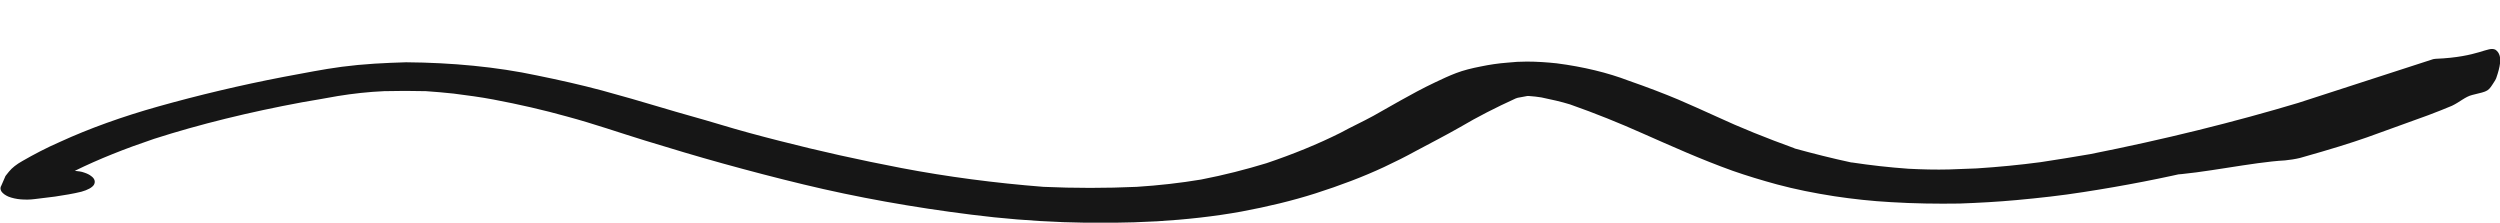
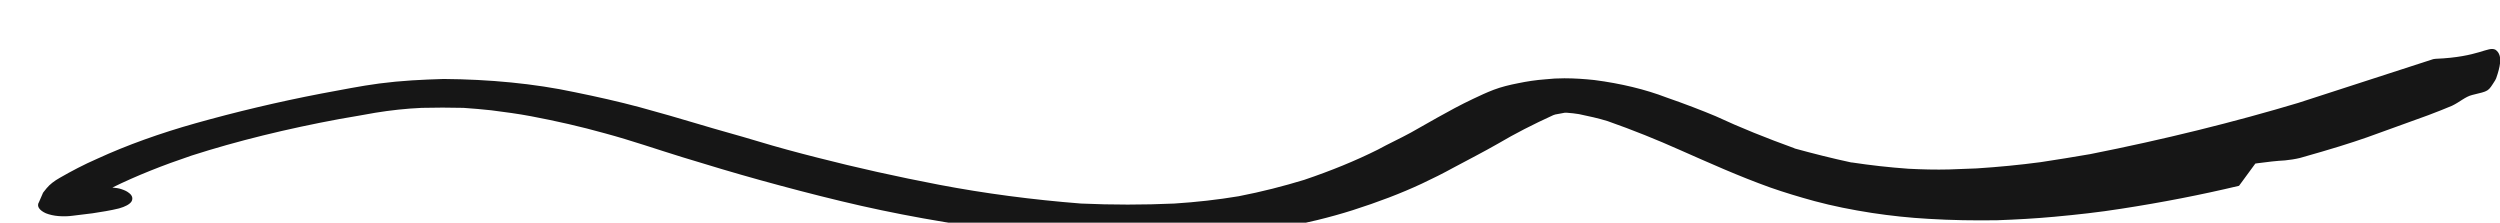
<svg xmlns="http://www.w3.org/2000/svg" id="Слой_1" x="0px" y="0px" viewBox="0 0 718.5 64" style="enable-background:new 0 0 718.5 64;" xml:space="preserve">
  <style type="text/css"> .st0{fill:#161616;} </style>
-   <path class="st0" d="M623.4,50.3c9.2-0.4,24-3.7,33.3-4.2c1.2-0.1,3.1-0.4,4.3-0.7c18.8-5.3,20.3-6.4,36.9-12.3 c2.8-1.1,4.5-1.7,6.8-2.7c2.3-1.1,3.8-2.6,5.8-3.1c4.9-1.2,4.5-0.9,6.6-4.2c0.1-0.2,0.2-0.4,0.3-0.6c1.3-3.7,1.3-5.4,1-6.5 c-0.2-0.7-0.6-1.3-1.2-1.7c-2.1-1.1-4.7,2.1-17.2,2.6c-0.3,0-0.5,0.1-0.7,0.1l-39.8,12.9c-7.2,2.1-29.7,9.3-36.4,9.6 M661.1,29.4 c-19,5.7-39.2,10.7-60.4,14.9c-4.7,0.8-9.5,1.6-14.2,2.3c-6,0.8-12.2,1.4-18.4,1.8l-7.9,0.3c-3.9,0.1-7.8,0-11.7-0.2 c-5.6-0.4-10.9-1-16.2-1.8c-0.1,0-0.1,0-0.2,0c-5.6-1.2-11.1-2.6-16.2-4c-0.1,0-0.1,0-0.2-0.1c-8-2.9-15.5-5.9-22.6-9.2 c-3.5-1.6-7.1-3.2-10.8-4.8c-3.8-1.6-9-3.6-14.2-5.4c-6-2.3-13-4-20.7-5c-2.8-0.3-5.7-0.5-8.6-0.5c-1.9,0-3.7,0.1-5.5,0.3 c-2.7,0.2-5.3,0.6-7.7,1.1c-2.6,0.5-5,1.1-7.1,1.9s-4,1.7-5.9,2.6c-3.6,1.7-7.1,3.6-10.3,5.4l-7.6,4.3c-3.1,1.7-6.4,3.2-9.5,4.9 c-6.4,3.2-13.5,6.1-21.2,8.7c-5.9,1.8-12.1,3.4-18.8,4.7c-6,1-12.2,1.7-18.5,2.1c-8.9,0.4-17.9,0.4-26.8,0 c-14-1.1-27.7-2.9-40.8-5.4c-12-2.3-23.7-4.9-35-7.8c-5.9-1.5-11.5-3-17.1-4.7s-11.3-3.2-16.9-4.9c-5.6-1.7-11.3-3.3-17.1-4.9 c-6-1.6-12.2-3-18.6-4.3c-11.7-2.5-24.6-3.7-37.7-3.8c-3,0.1-6.1,0.2-9.1,0.4c-3.2,0.2-6.3,0.5-9.4,0.9c-2.8,0.4-5.5,0.8-8.1,1.3 c-2.9,0.5-5.7,1.1-8.6,1.6c-12.5,2.4-24.6,5.3-36,8.5c-10.3,2.9-19.8,6.3-28.3,10.2c-3.9,1.7-7.5,3.6-10.8,5.5 c-1.6,0.9-2.9,1.9-3.8,3l-0.8,1c-0.2,0.2-0.3,0.4-0.4,0.7l-1,2.3c-0.4,0.6-0.3,1.2,0,1.7c0.4,0.6,1.1,1.1,2,1.5 c1,0.4,2.3,0.7,3.6,0.8s2.7,0.1,4.1-0.1l5.7-0.7c2.6-0.4,5.2-0.8,7.6-1.4c1.8-0.5,3.1-1.2,3.6-2c0.5-0.9,0.2-1.8-0.8-2.5 c-0.5-0.4-1.1-0.7-2-1c-0.8-0.3-1.7-0.4-2.7-0.5c6.9-3.4,14.5-6.4,22.8-9.2c13.1-4.2,27.4-7.7,42.5-10.5c3.4-0.6,7.1-1.2,10.3-1.8 c4.3-0.7,8.8-1.2,13.3-1.4c4-0.1,8-0.1,12,0c2.7,0.2,5.4,0.4,8,0.7c3.9,0.5,7.7,1,11.4,1.7c7.4,1.4,14.4,3,21.2,4.9 c7.8,2.1,14.9,4.6,22.4,6.9c7.5,2.3,14.8,4.5,22.4,6.6c7.6,2.1,15.2,4.1,23.1,6c15.3,3.7,31.5,6.6,48.3,8.7 c17.3,2.2,35.5,2.9,53.4,1.9c8.3-0.5,16.5-1.4,24.2-2.8c7.5-1.4,14.6-3.1,21.2-5.2c7.2-2.3,13.8-4.8,19.8-7.6c3.2-1.5,6.2-3,9.1-4.6 c4.3-2.3,8.6-4.5,12.8-6.9c4.9-2.9,10.2-5.6,15.9-8.2c0.2-0.1,0.4-0.1,0.6-0.2l1.1-0.2l1.6-0.3h0.6c1.2,0.1,2.4,0.2,3.5,0.4 c2.9,0.6,5.6,1.2,8.2,2c7.4,2.6,14.3,5.4,20.8,8.3c8.4,3.7,16.8,7.5,26,10.8c4,1.4,8.3,2.7,12.7,3.9c5.2,1.4,10.7,2.5,16.5,3.4 c5.3,0.8,10.8,1.4,16.3,1.7c6.5,0.4,13.2,0.5,19.7,0.4c5.5-0.2,11-0.5,16.4-1c6.5-0.6,12.9-1.3,19.2-2.3c11.7-1.8,23-4,33.9-6.6" />
+   <path class="st0" d="M623.4,50.3c9.2-0.4,24-3.7,33.3-4.2c1.2-0.1,3.1-0.4,4.3-0.7c18.8-5.3,20.3-6.4,36.9-12.3 c2.8-1.1,4.5-1.7,6.8-2.7c2.3-1.1,3.8-2.6,5.8-3.1c4.9-1.2,4.5-0.9,6.6-4.2c0.1-0.2,0.2-0.4,0.3-0.6c1.3-3.7,1.3-5.4,1-6.5 c-0.2-0.7-0.6-1.3-1.2-1.7c-2.1-1.1-4.7,2.1-17.2,2.6c-0.3,0-0.5,0.1-0.7,0.1l-39.8,12.9c-7.2,2.1-29.7,9.3-36.4,9.6 M661.1,29.4 c-19,5.7-39.2,10.7-60.4,14.9c-4.7,0.8-9.5,1.6-14.2,2.3c-6,0.8-12.2,1.4-18.4,1.8l-7.9,0.3c-3.9,0.1-7.8,0-11.7-0.2 c-5.6-0.4-10.9-1-16.2-1.8c-0.1,0-0.1,0-0.2,0c-5.6-1.2-11.1-2.6-16.2-4c-0.1,0-0.1,0-0.2-0.1c-8-2.9-15.5-5.9-22.6-9.2 c-3.8-1.6-9-3.6-14.2-5.4c-6-2.3-13-4-20.7-5c-2.8-0.3-5.7-0.5-8.6-0.5c-1.9,0-3.7,0.1-5.5,0.3 c-2.7,0.2-5.3,0.6-7.7,1.1c-2.6,0.5-5,1.1-7.1,1.9s-4,1.7-5.9,2.6c-3.6,1.7-7.1,3.6-10.3,5.4l-7.6,4.3c-3.1,1.7-6.4,3.2-9.5,4.9 c-6.4,3.2-13.5,6.1-21.2,8.7c-5.9,1.8-12.1,3.4-18.8,4.7c-6,1-12.2,1.7-18.5,2.1c-8.9,0.4-17.9,0.4-26.8,0 c-14-1.1-27.7-2.9-40.8-5.4c-12-2.3-23.7-4.9-35-7.8c-5.9-1.5-11.5-3-17.1-4.7s-11.3-3.2-16.9-4.9c-5.6-1.7-11.3-3.3-17.1-4.9 c-6-1.6-12.2-3-18.6-4.3c-11.7-2.5-24.6-3.7-37.7-3.8c-3,0.1-6.1,0.2-9.1,0.4c-3.2,0.2-6.3,0.5-9.4,0.9c-2.8,0.4-5.5,0.8-8.1,1.3 c-2.9,0.5-5.7,1.1-8.6,1.6c-12.5,2.4-24.6,5.3-36,8.5c-10.3,2.9-19.8,6.3-28.3,10.2c-3.9,1.7-7.5,3.6-10.8,5.5 c-1.6,0.9-2.9,1.9-3.8,3l-0.8,1c-0.2,0.2-0.3,0.4-0.4,0.7l-1,2.3c-0.4,0.6-0.3,1.2,0,1.7c0.4,0.6,1.1,1.1,2,1.5 c1,0.4,2.3,0.7,3.6,0.8s2.7,0.1,4.1-0.1l5.7-0.7c2.6-0.4,5.2-0.8,7.6-1.4c1.8-0.5,3.1-1.2,3.6-2c0.5-0.9,0.2-1.8-0.8-2.5 c-0.5-0.4-1.1-0.7-2-1c-0.8-0.3-1.7-0.4-2.7-0.5c6.9-3.4,14.5-6.4,22.8-9.2c13.1-4.2,27.4-7.7,42.5-10.5c3.4-0.6,7.1-1.2,10.3-1.8 c4.3-0.7,8.8-1.2,13.3-1.4c4-0.1,8-0.1,12,0c2.7,0.2,5.4,0.4,8,0.7c3.9,0.5,7.7,1,11.4,1.7c7.4,1.4,14.4,3,21.2,4.9 c7.8,2.1,14.9,4.6,22.4,6.9c7.5,2.3,14.8,4.5,22.4,6.6c7.6,2.1,15.2,4.1,23.1,6c15.3,3.7,31.5,6.6,48.3,8.7 c17.3,2.2,35.5,2.9,53.4,1.9c8.3-0.5,16.5-1.4,24.2-2.8c7.5-1.4,14.6-3.1,21.2-5.2c7.2-2.3,13.8-4.8,19.8-7.6c3.2-1.5,6.2-3,9.1-4.6 c4.3-2.3,8.6-4.5,12.8-6.9c4.9-2.9,10.2-5.6,15.9-8.2c0.2-0.1,0.4-0.1,0.6-0.2l1.1-0.2l1.6-0.3h0.6c1.2,0.1,2.4,0.2,3.5,0.4 c2.9,0.6,5.6,1.2,8.2,2c7.4,2.6,14.3,5.4,20.8,8.3c8.4,3.7,16.8,7.5,26,10.8c4,1.4,8.3,2.7,12.7,3.9c5.2,1.4,10.7,2.5,16.5,3.4 c5.3,0.8,10.8,1.4,16.3,1.7c6.5,0.4,13.2,0.5,19.7,0.4c5.5-0.2,11-0.5,16.4-1c6.5-0.6,12.9-1.3,19.2-2.3c11.7-1.8,23-4,33.9-6.6" />
</svg>